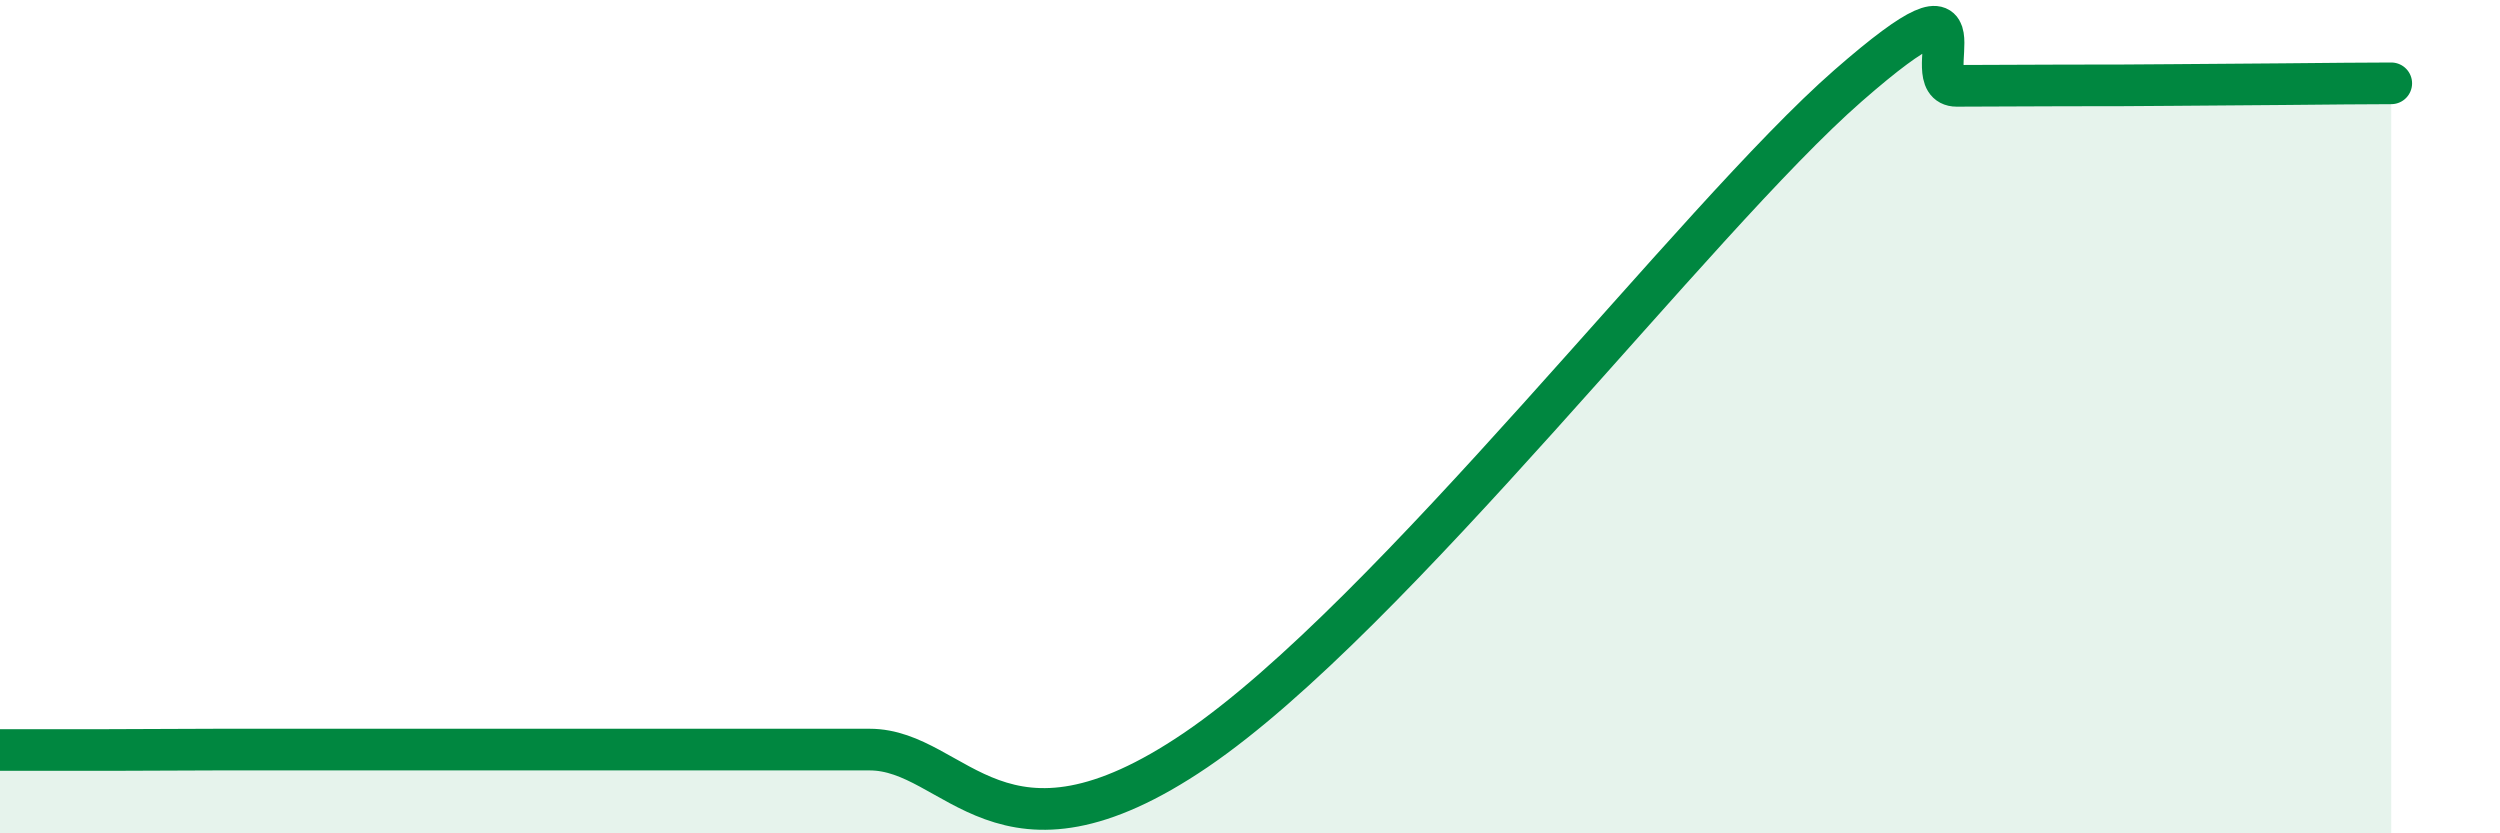
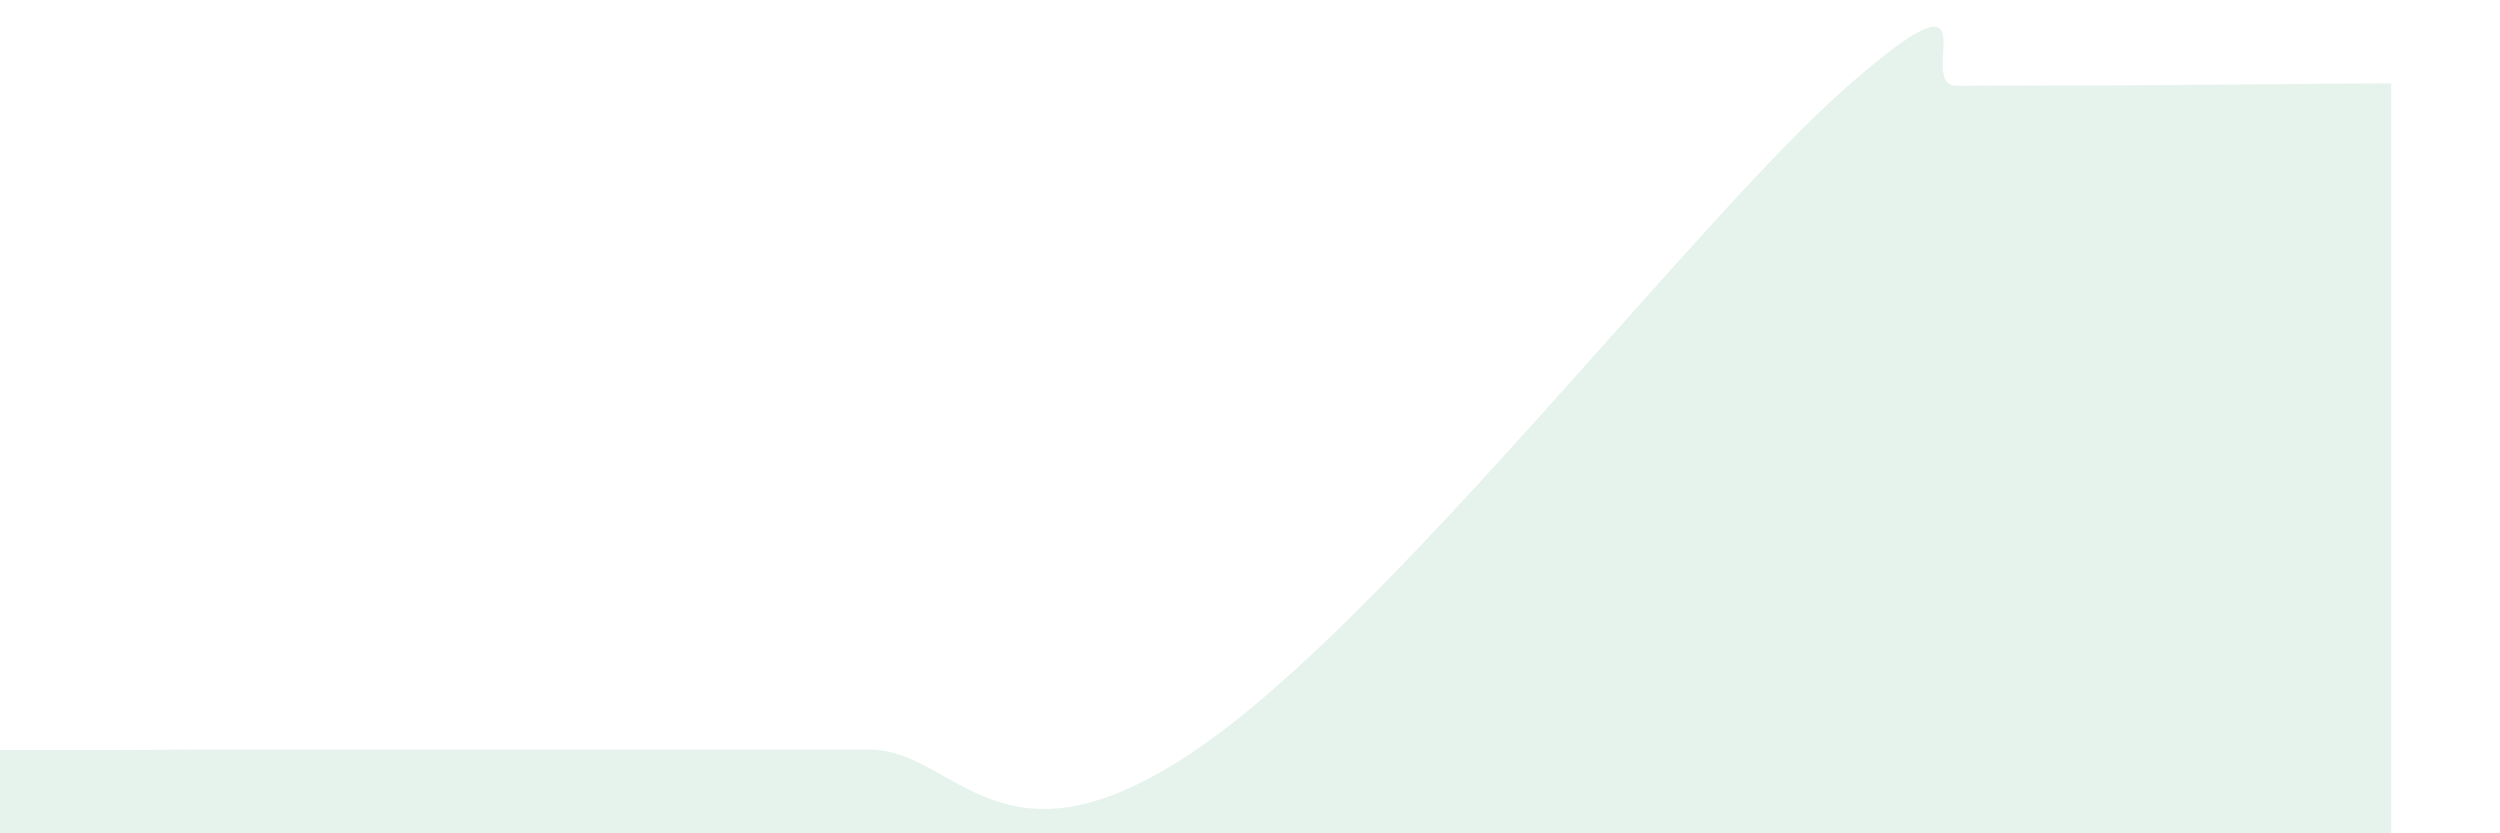
<svg xmlns="http://www.w3.org/2000/svg" width="60" height="20" viewBox="0 0 60 20">
  <path d="M 0,18 C 0.52,18 1.57,18 2.61,18 C 3.65,18 4.18,17.99 5.22,17.99 C 6.26,17.99 6.79,17.99 7.83,17.99 C 8.87,17.99 9.39,17.99 10.43,17.99 C 11.47,17.99 12,17.99 13.04,17.99 C 14.08,17.99 14.61,17.99 15.65,17.99 C 16.69,17.99 17.22,17.99 18.26,17.99 C 19.3,17.99 18.78,17.99 20.87,17.99 C 22.96,17.99 24,21.19 28.7,18 C 33.4,14.81 40.7,5.25 44.35,2.06 C 48,-1.13 45.92,2.06 46.96,2.06 C 48,2.06 48.53,2.05 49.57,2.05 C 50.61,2.05 51.13,2.05 52.17,2.04 C 53.21,2.03 53.74,2.03 54.78,2.02 C 55.82,2.01 56.87,2 57.39,2L57.39 20L0 20Z" fill="#008740" opacity="0.1" stroke-linecap="round" stroke-linejoin="round" />
-   <path d="M 0,18 C 0.52,18 1.57,18 2.61,18 C 3.65,18 4.18,17.99 5.22,17.99 C 6.26,17.99 6.79,17.99 7.83,17.99 C 8.87,17.99 9.39,17.99 10.43,17.99 C 11.47,17.99 12,17.99 13.04,17.99 C 14.08,17.99 14.61,17.99 15.65,17.99 C 16.69,17.99 17.22,17.99 18.26,17.99 C 19.3,17.99 18.78,17.99 20.87,17.99 C 22.96,17.99 24,21.19 28.7,18 C 33.4,14.81 40.7,5.25 44.35,2.06 C 48,-1.13 45.92,2.06 46.96,2.06 C 48,2.06 48.53,2.05 49.57,2.05 C 50.61,2.05 51.13,2.05 52.17,2.04 C 53.21,2.03 53.74,2.03 54.78,2.02 C 55.82,2.01 56.87,2 57.39,2" stroke="#008740" stroke-width="1" fill="none" stroke-linecap="round" stroke-linejoin="round" />
</svg>